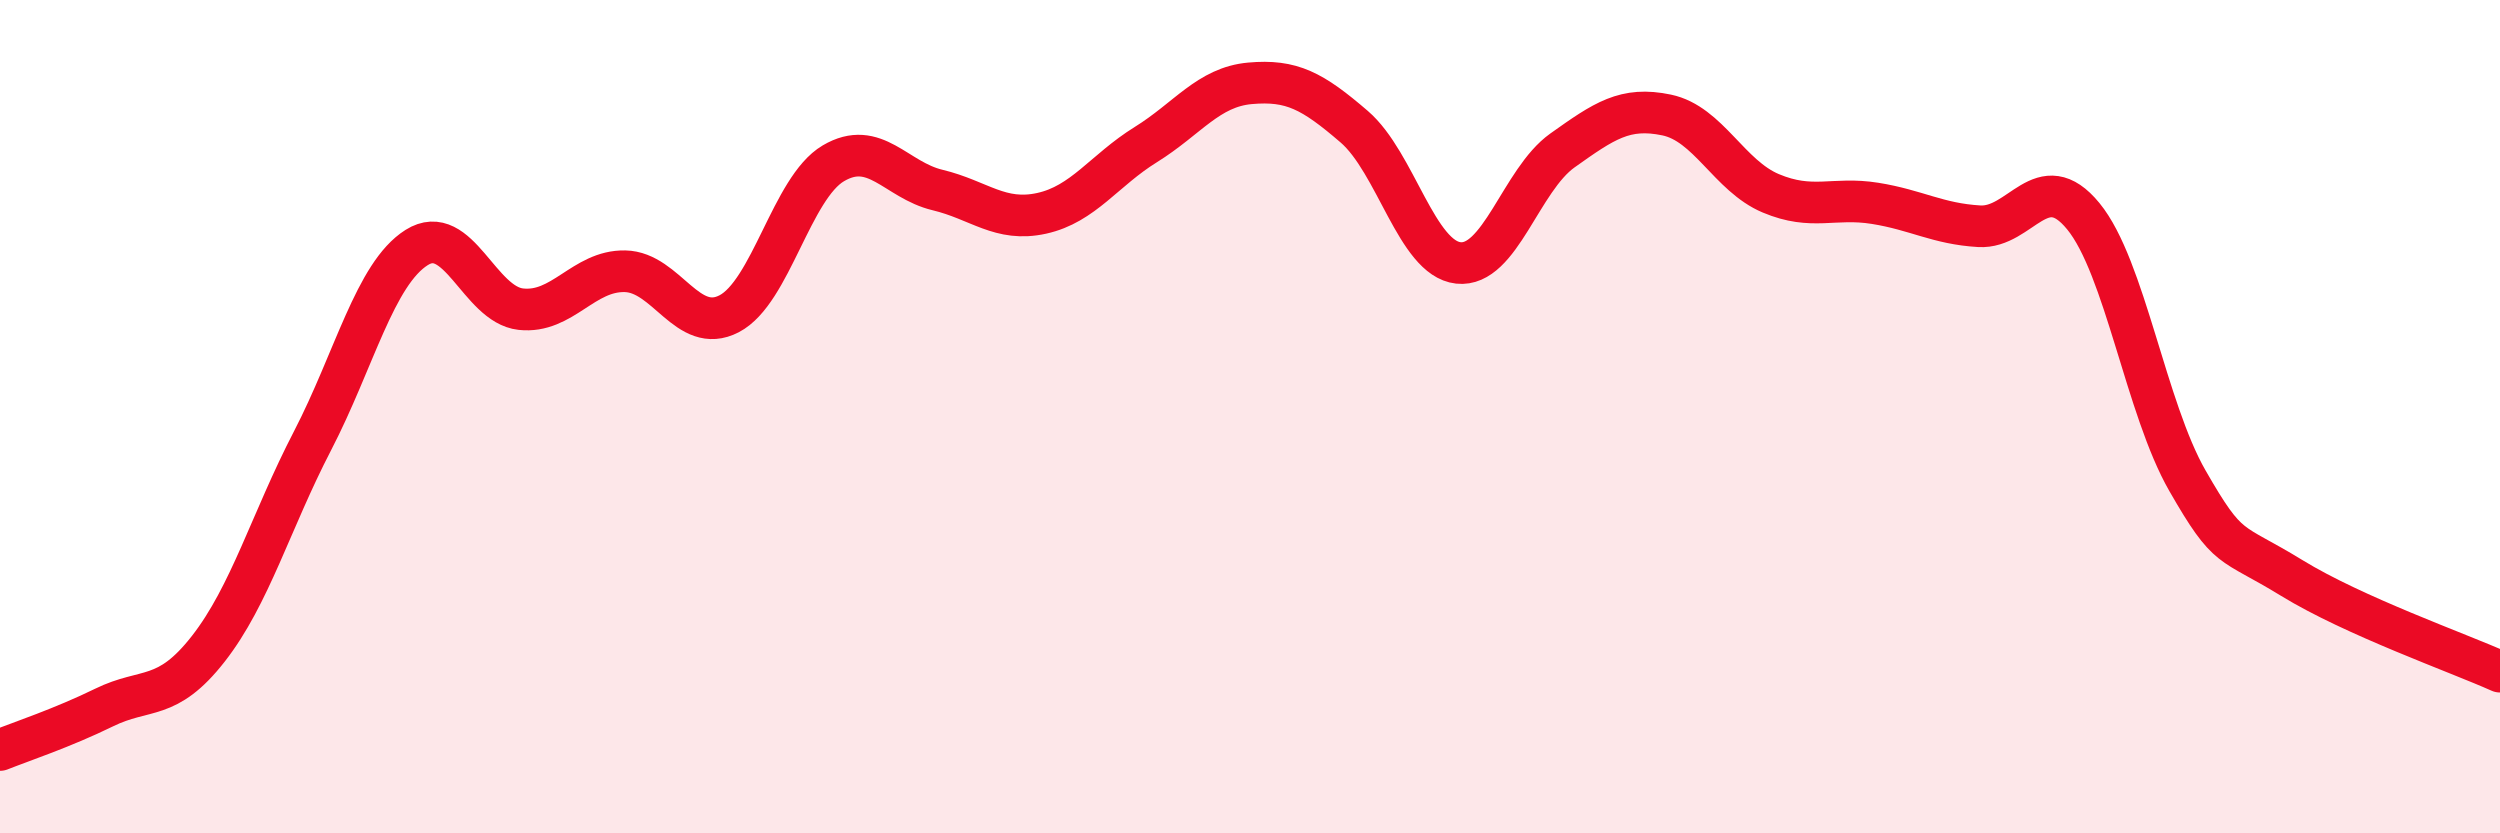
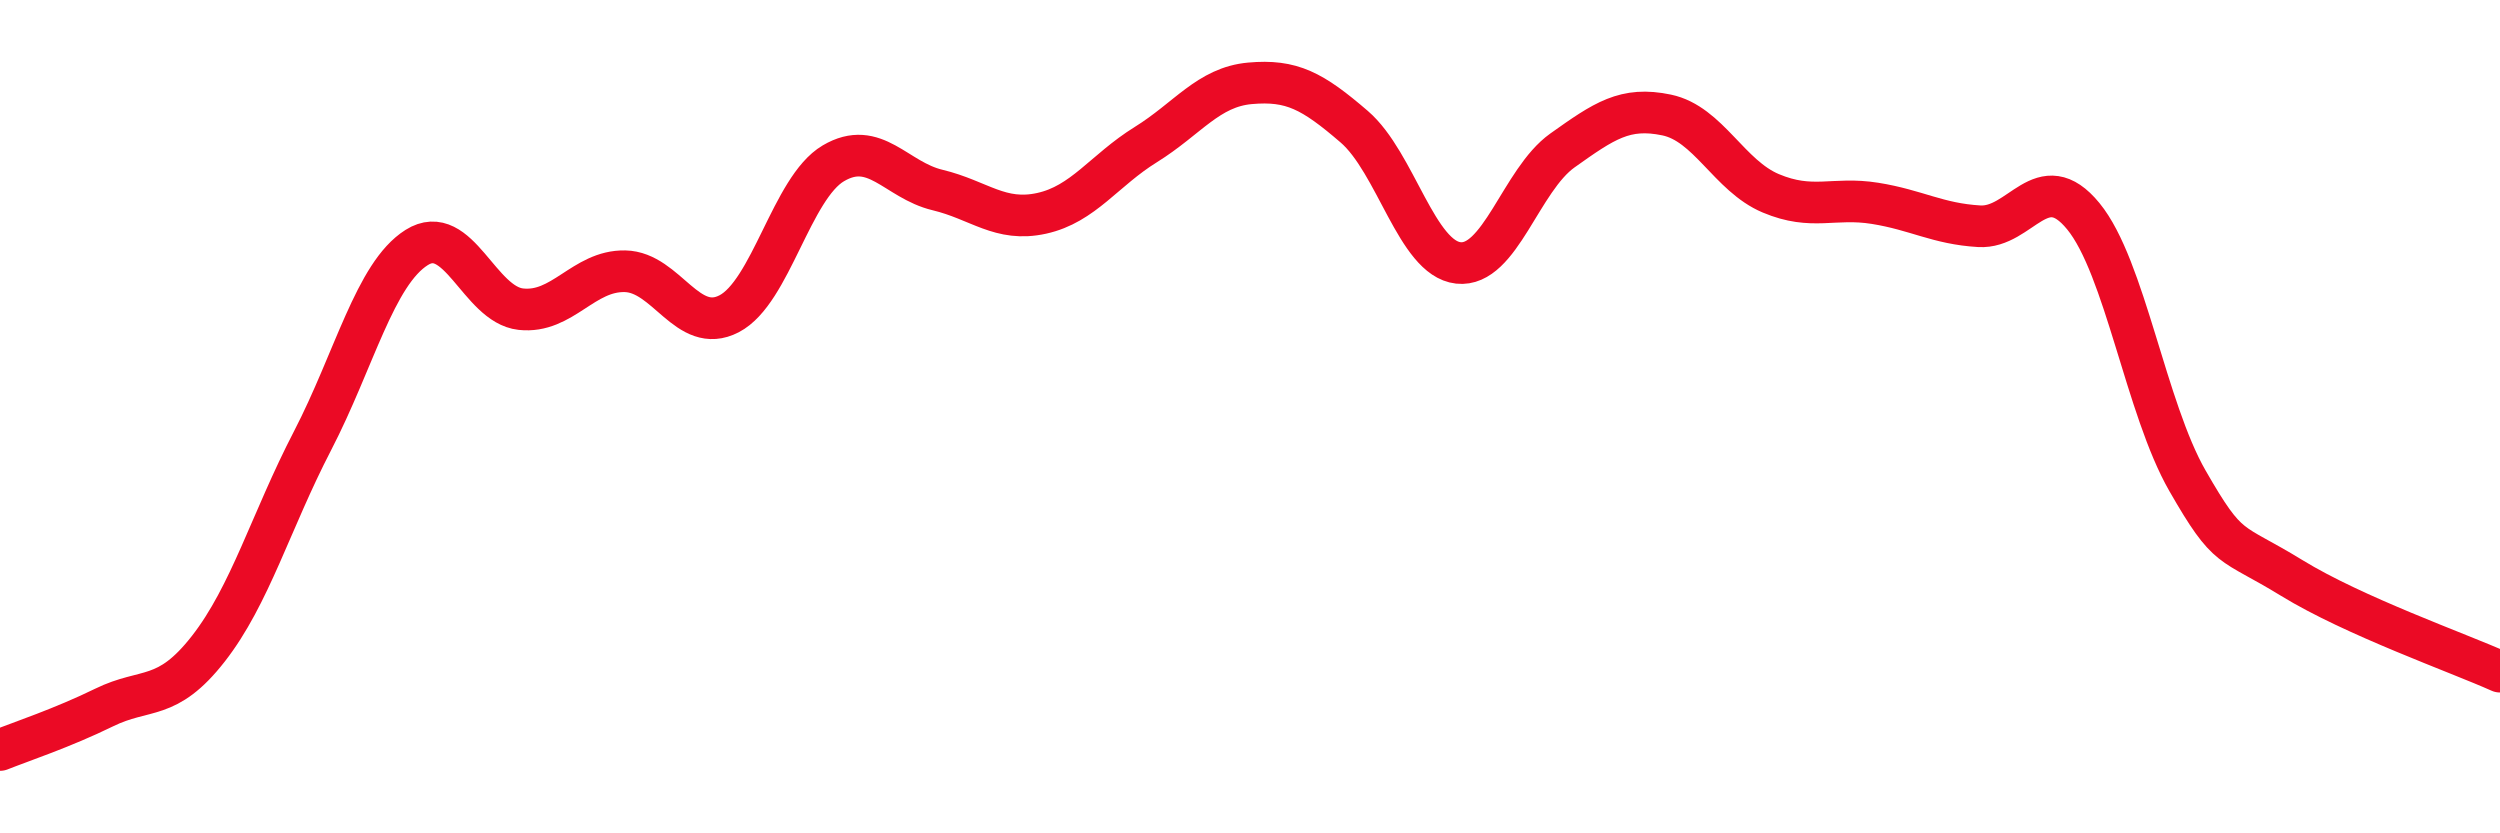
<svg xmlns="http://www.w3.org/2000/svg" width="60" height="20" viewBox="0 0 60 20">
-   <path d="M 0,18 C 0.5,17.8 1.5,17.47 2.5,16.98 C 3.5,16.49 4,16.85 5,15.57 C 6,14.29 6.5,12.51 7.5,10.58 C 8.5,8.65 9,6.57 10,5.94 C 11,5.31 11.5,7.31 12.5,7.42 C 13.5,7.53 14,6.49 15,6.51 C 16,6.53 16.5,8.05 17.5,7.53 C 18.5,7.01 19,4.51 20,3.92 C 21,3.33 21.5,4.32 22.5,4.56 C 23.5,4.8 24,5.34 25,5.12 C 26,4.9 26.5,4.09 27.5,3.47 C 28.5,2.85 29,2.09 30,2 C 31,1.91 31.5,2.18 32.5,3.04 C 33.5,3.9 34,6.2 35,6.31 C 36,6.42 36.5,4.32 37.5,3.61 C 38.5,2.9 39,2.55 40,2.76 C 41,2.97 41.5,4.22 42.5,4.64 C 43.5,5.06 44,4.72 45,4.88 C 46,5.04 46.5,5.37 47.5,5.43 C 48.5,5.49 49,3.97 50,5.19 C 51,6.41 51.5,9.8 52.5,11.54 C 53.5,13.28 53.5,12.95 55,13.87 C 56.5,14.79 59,15.67 60,16.12L60 20L0 20Z" fill="#EB0A25" opacity="0.1" stroke-linecap="round" stroke-linejoin="round" />
  <path d="M 0,18 C 0.5,17.8 1.5,17.47 2.5,16.98 C 3.5,16.49 4,16.85 5,15.57 C 6,14.29 6.5,12.51 7.5,10.58 C 8.5,8.65 9,6.57 10,5.94 C 11,5.31 11.5,7.31 12.5,7.42 C 13.5,7.53 14,6.49 15,6.51 C 16,6.53 16.5,8.05 17.5,7.53 C 18.5,7.01 19,4.51 20,3.92 C 21,3.33 21.5,4.32 22.5,4.56 C 23.5,4.8 24,5.34 25,5.12 C 26,4.9 26.5,4.09 27.5,3.47 C 28.5,2.85 29,2.09 30,2 C 31,1.91 31.5,2.18 32.5,3.04 C 33.5,3.9 34,6.2 35,6.31 C 36,6.42 36.5,4.32 37.5,3.61 C 38.5,2.9 39,2.55 40,2.76 C 41,2.97 41.5,4.22 42.5,4.64 C 43.5,5.06 44,4.72 45,4.88 C 46,5.04 46.5,5.37 47.5,5.43 C 48.5,5.49 49,3.97 50,5.19 C 51,6.41 51.5,9.8 52.5,11.54 C 53.5,13.28 53.5,12.95 55,13.87 C 56.5,14.79 59,15.67 60,16.12" stroke="#EB0A25" stroke-width="1" fill="none" stroke-linecap="round" stroke-linejoin="round" />
</svg>